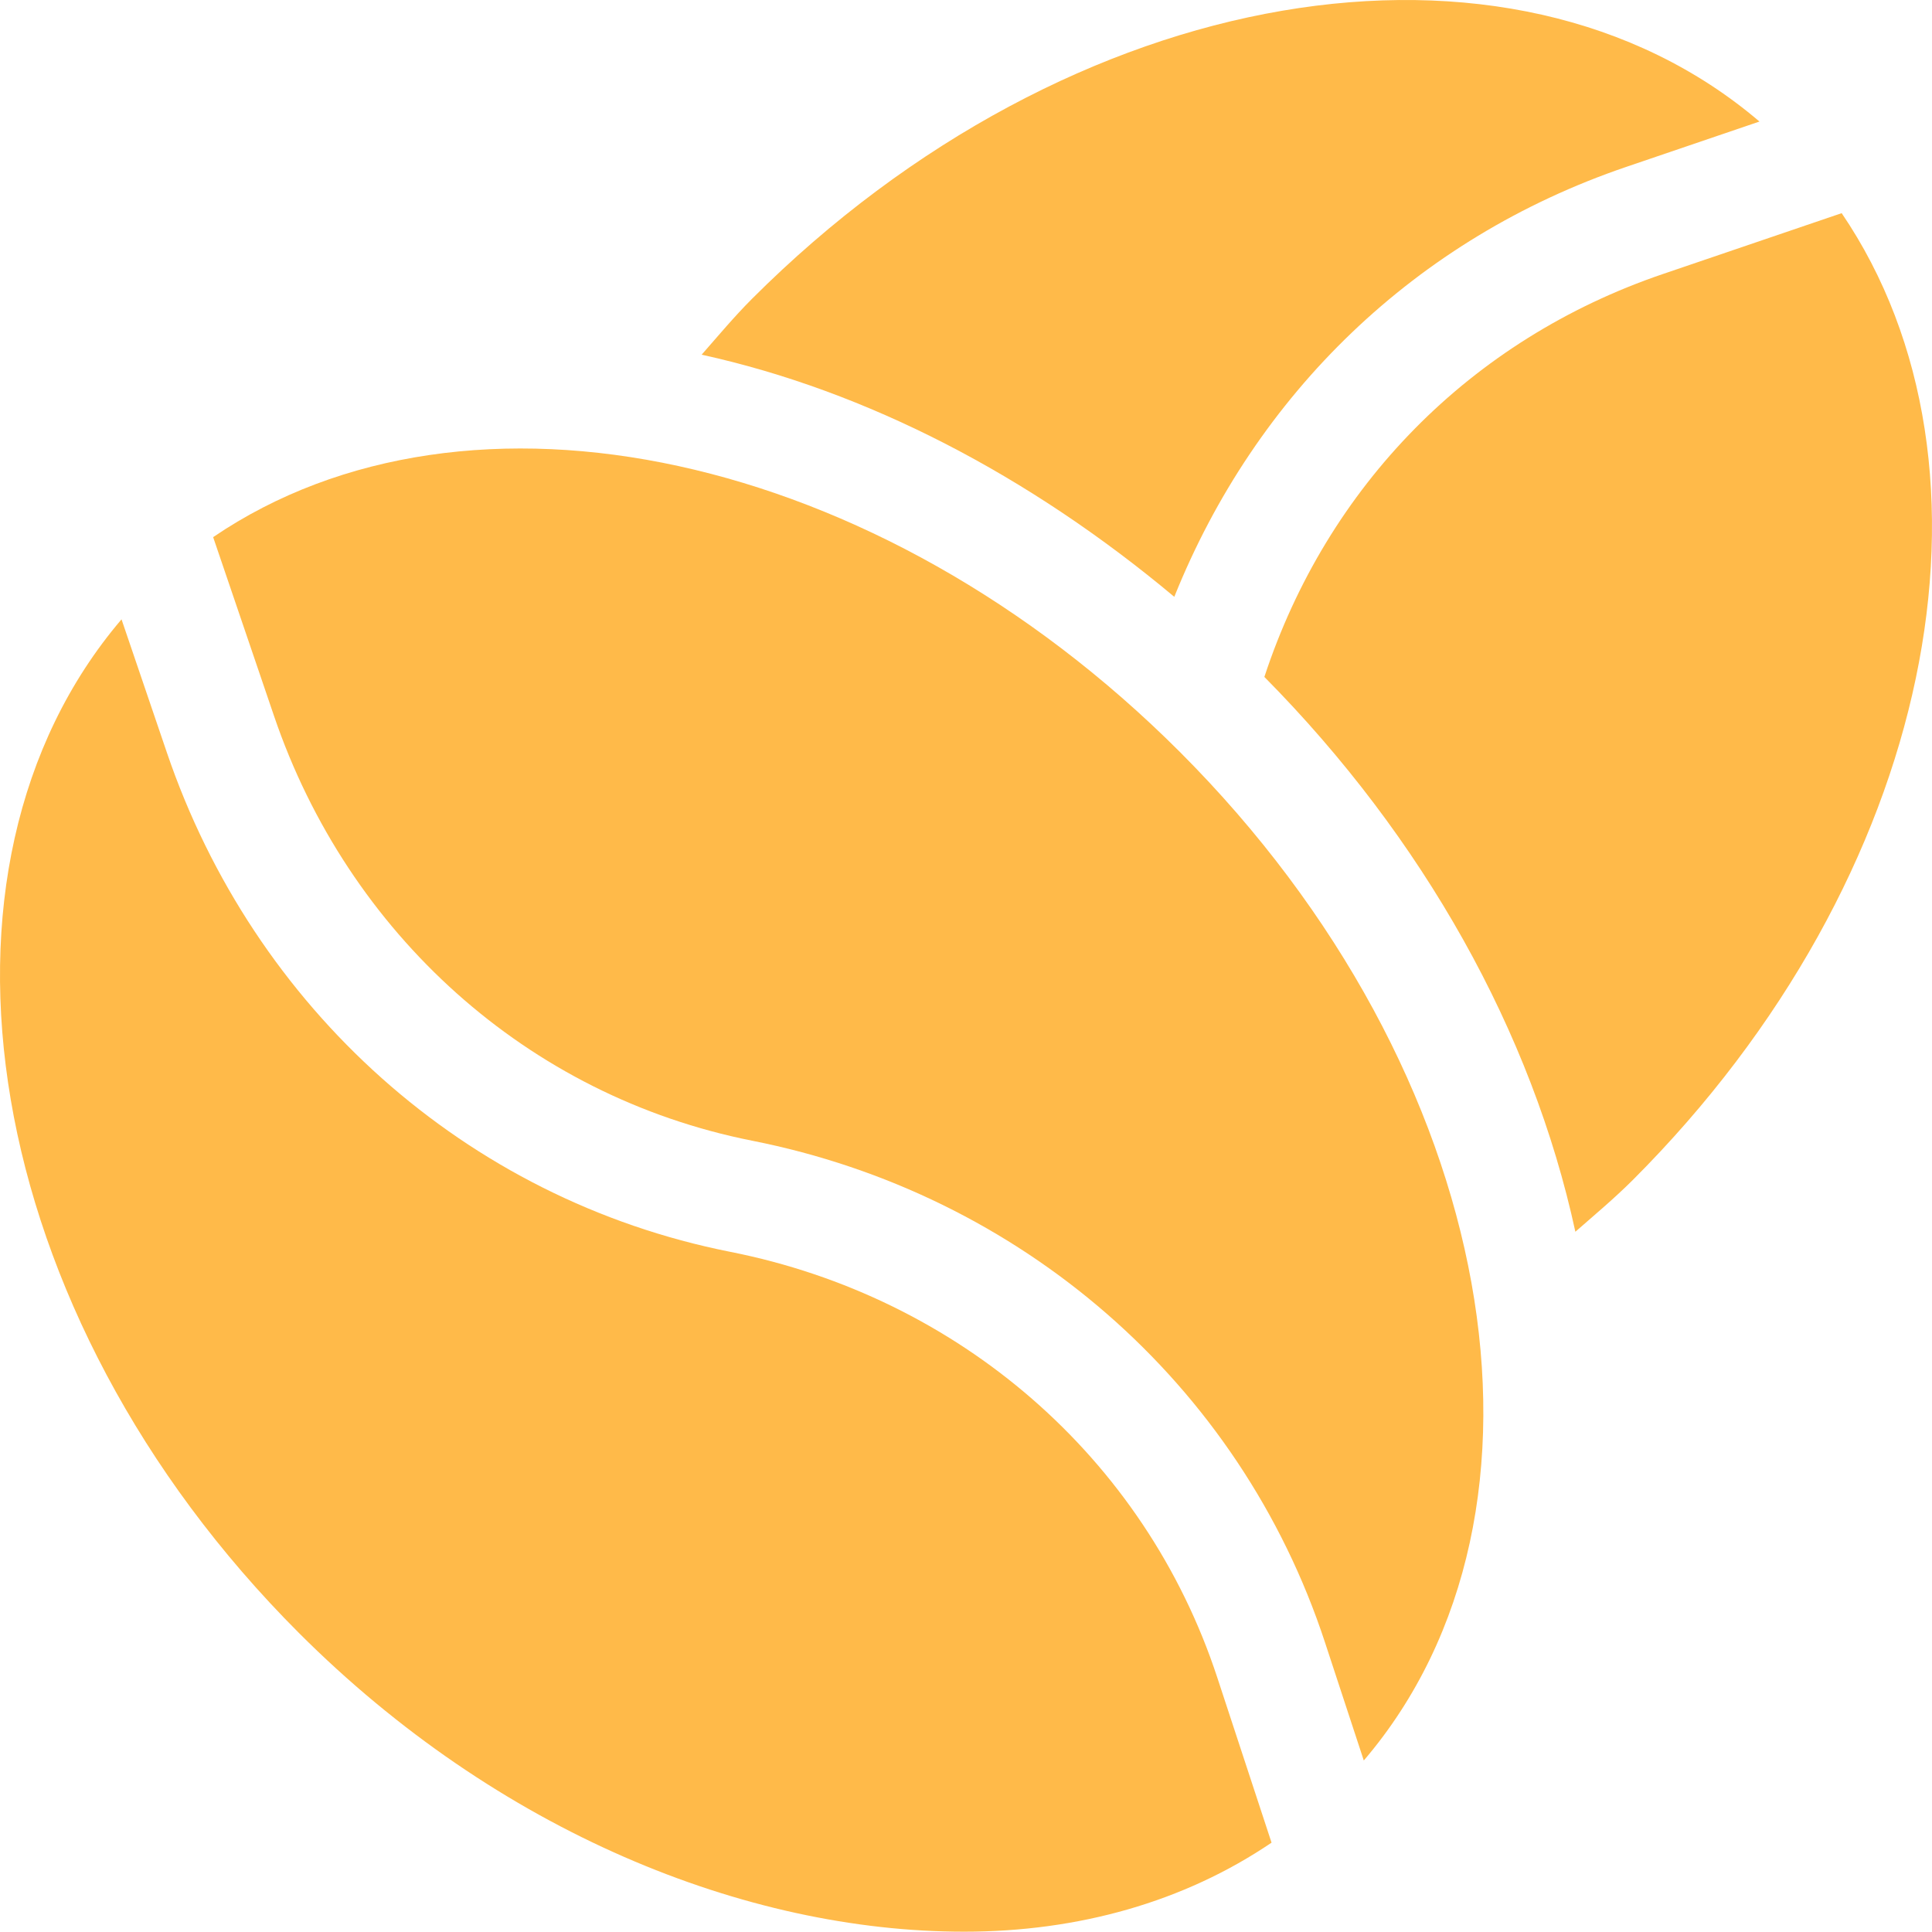
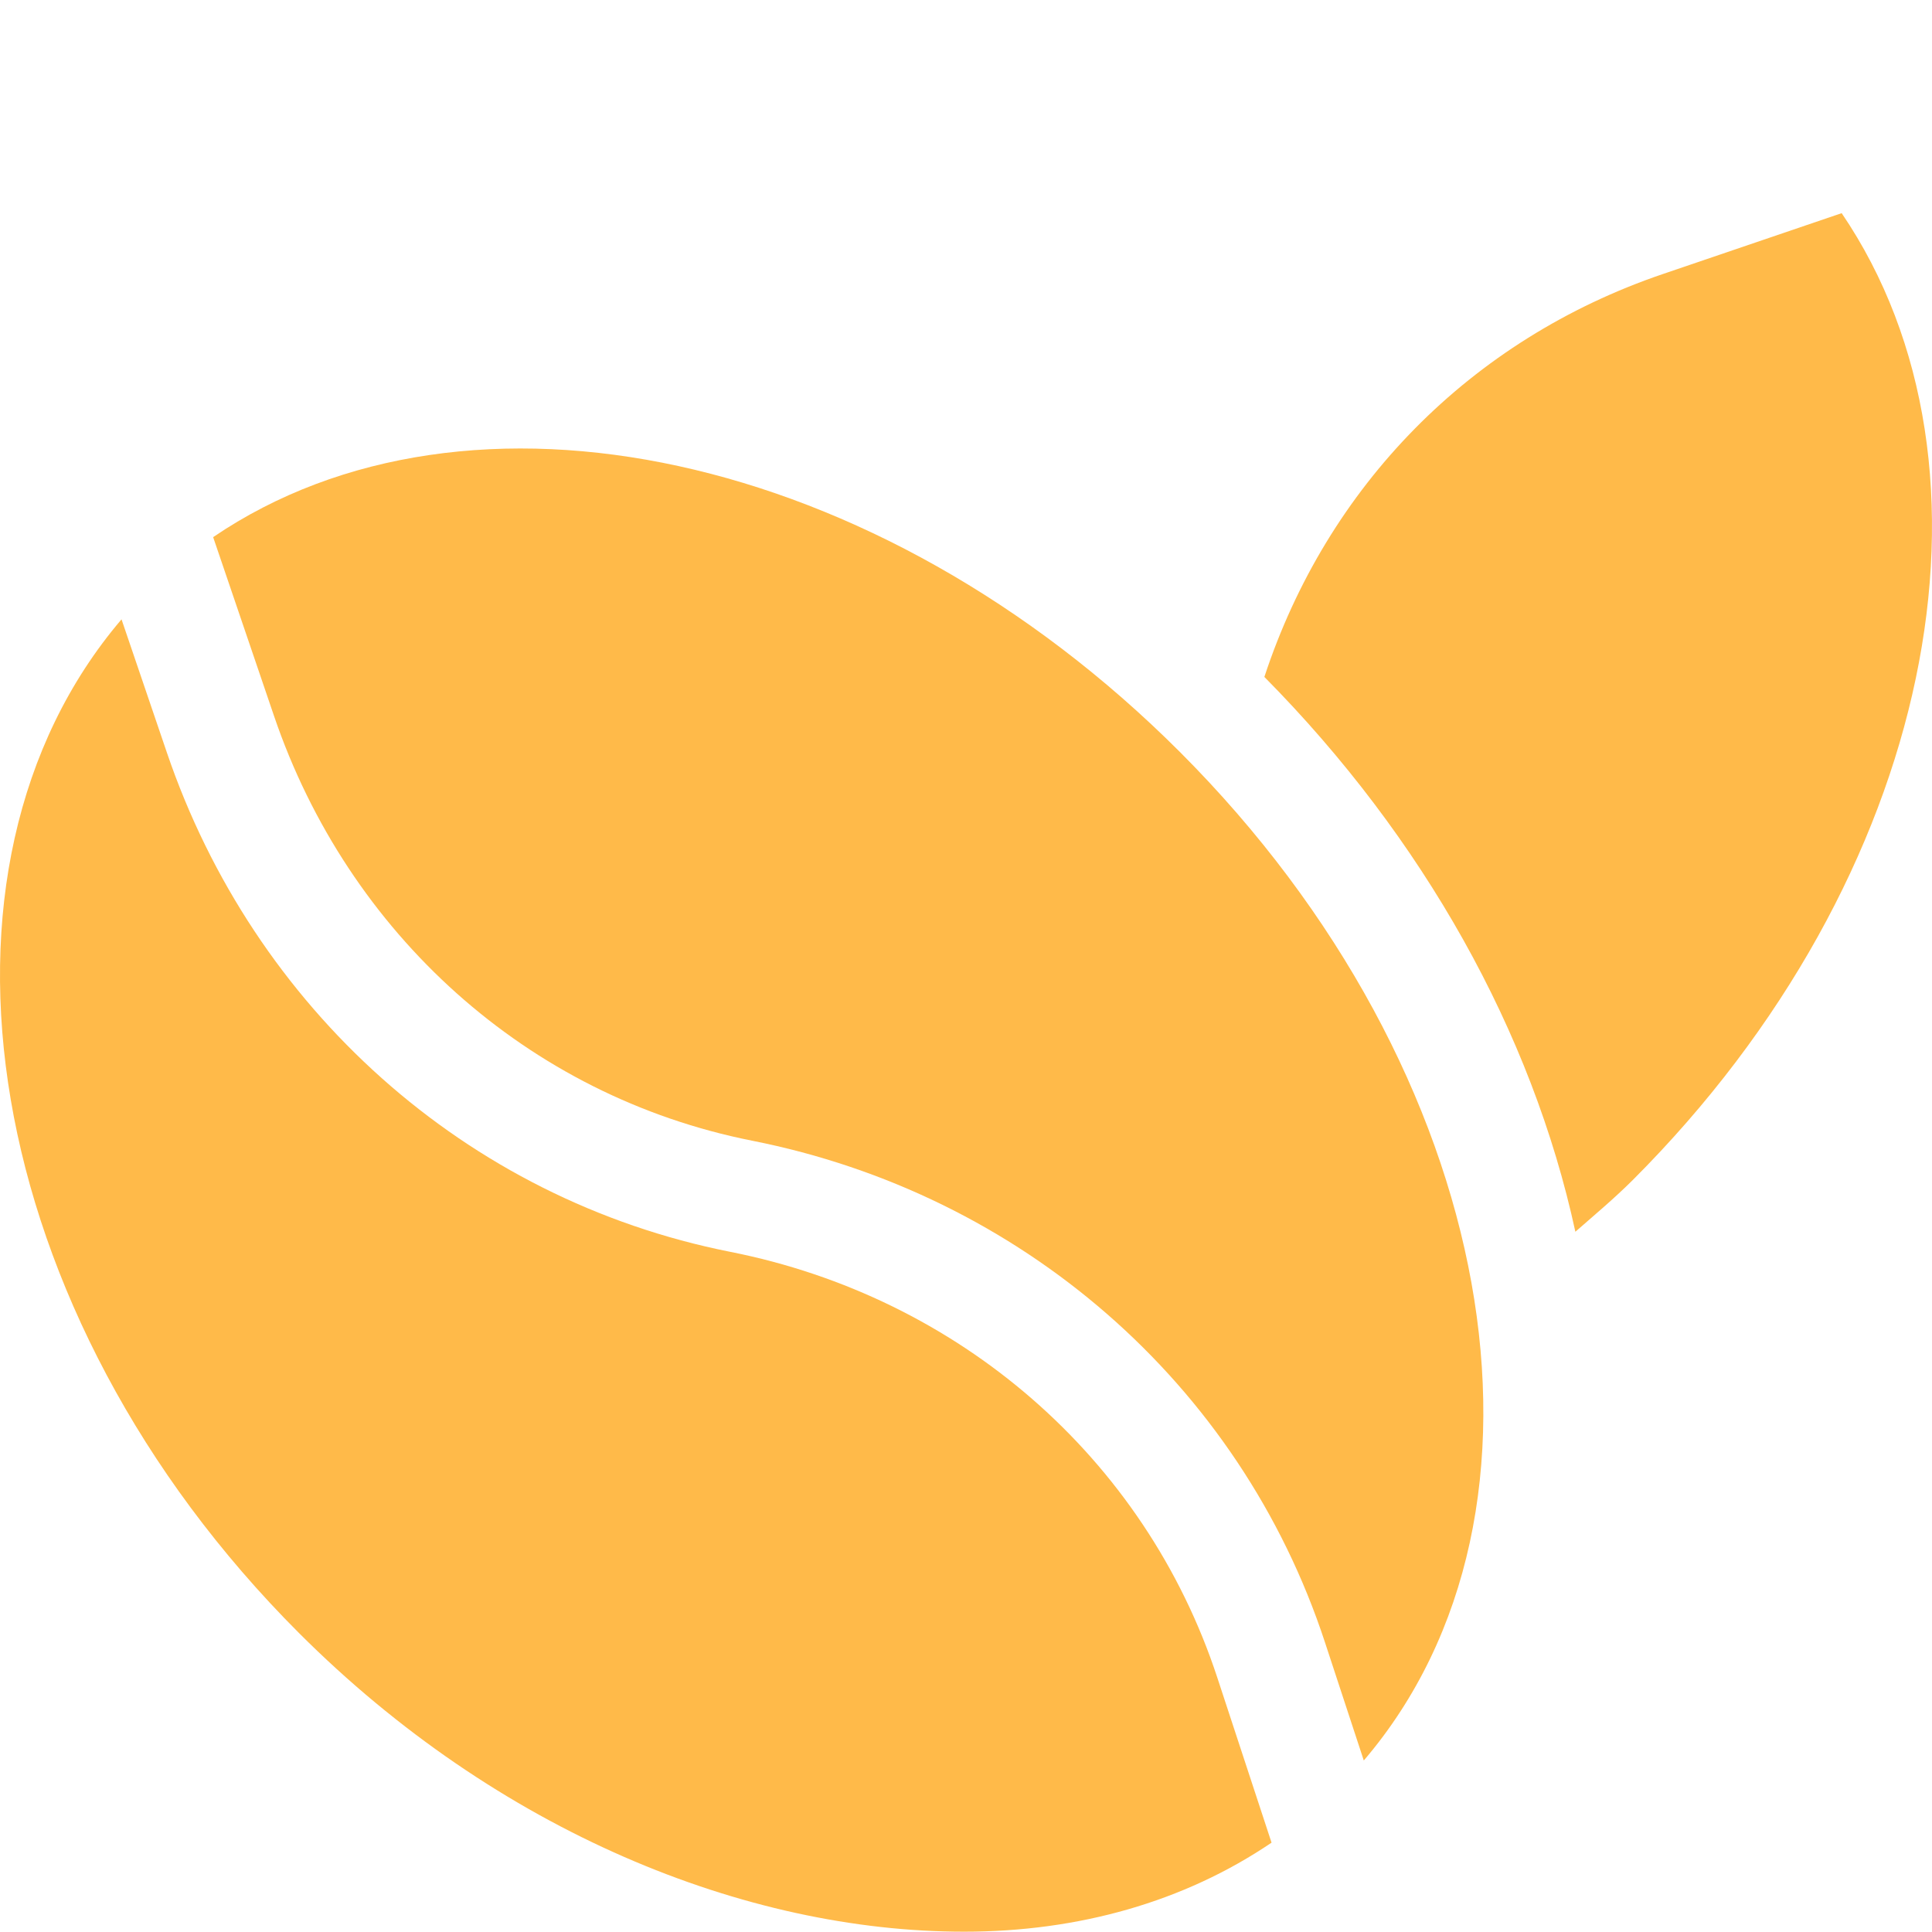
<svg xmlns="http://www.w3.org/2000/svg" fill="none" viewBox="0 0 500 500" height="500" width="500">
-   <path fill="#FFBA49" d="M194.598 77.355C189.982 81.976 185.857 86.933 181.584 91.794C224.351 101.165 266.453 123.103 303.907 154.459C325 101.931 366.32 61.758 420.873 43.191L455.347 31.455C390.856 -23.542 277.229 -5.289 194.598 77.355Z" />
  <path fill="#FFBA49" d="M476.623 55.165L430.32 70.929C380.506 87.893 343.451 125.85 327.217 175.188C368.417 216.842 396.518 267.176 407.704 318.774C412.723 314.379 417.828 310.113 422.595 305.353C500.959 226.977 521.431 121.094 476.623 55.165Z" />
  <path fill="#FFBA49" d="M315.039 434.17C296.261 377.02 247.956 335.638 188.974 323.972C120.475 310.376 65.686 260.87 43.186 194.76L31.451 160.286C-23.546 224.776 -5.279 339.955 77.352 422.6C128.791 474.039 192.882 499.921 249.516 499.921C279.089 499.921 306.448 492.2 329.076 476.878L315.039 434.17Z" />
  <path fill="#FFBA49" d="M305.35 194.602C226.986 116.239 121.094 94.195 55.162 139.009L70.925 185.314C90.075 241.548 136.405 283.654 194.672 295.218C264.016 308.944 320.821 357.828 342.891 425.009L352.95 455.615C408.02 391.14 388.011 277.278 305.35 194.602Z" />
</svg>